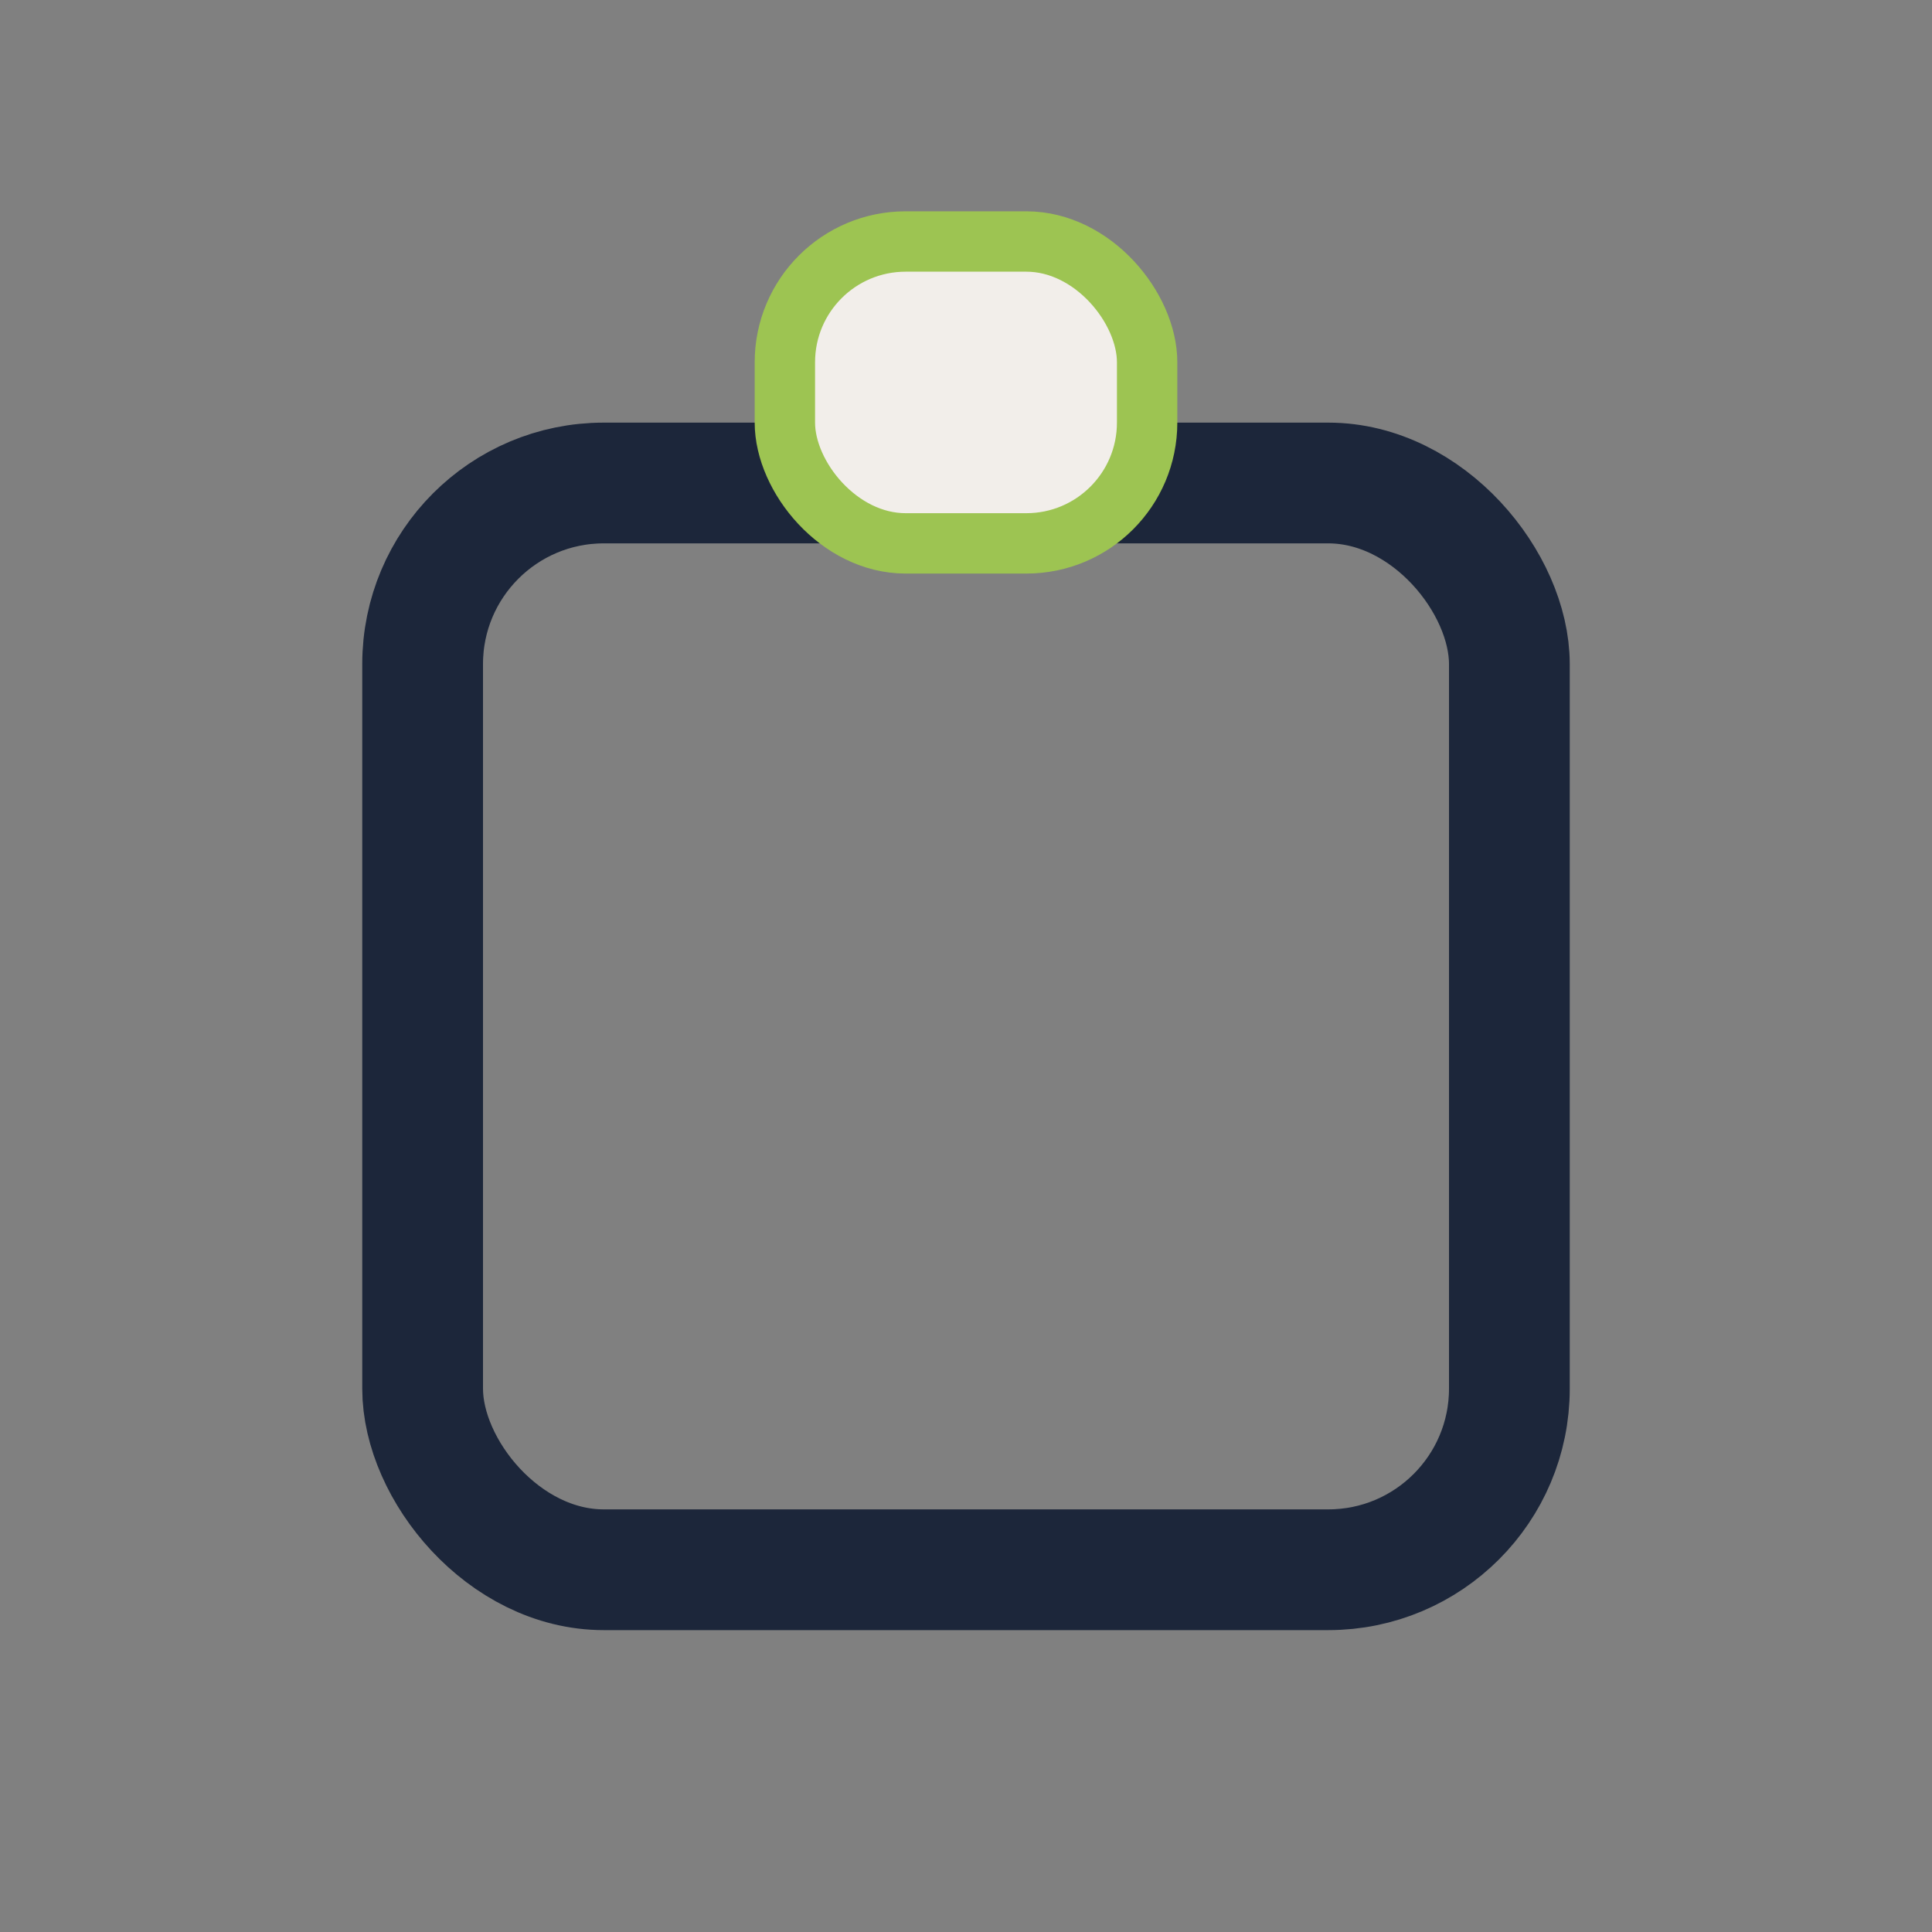
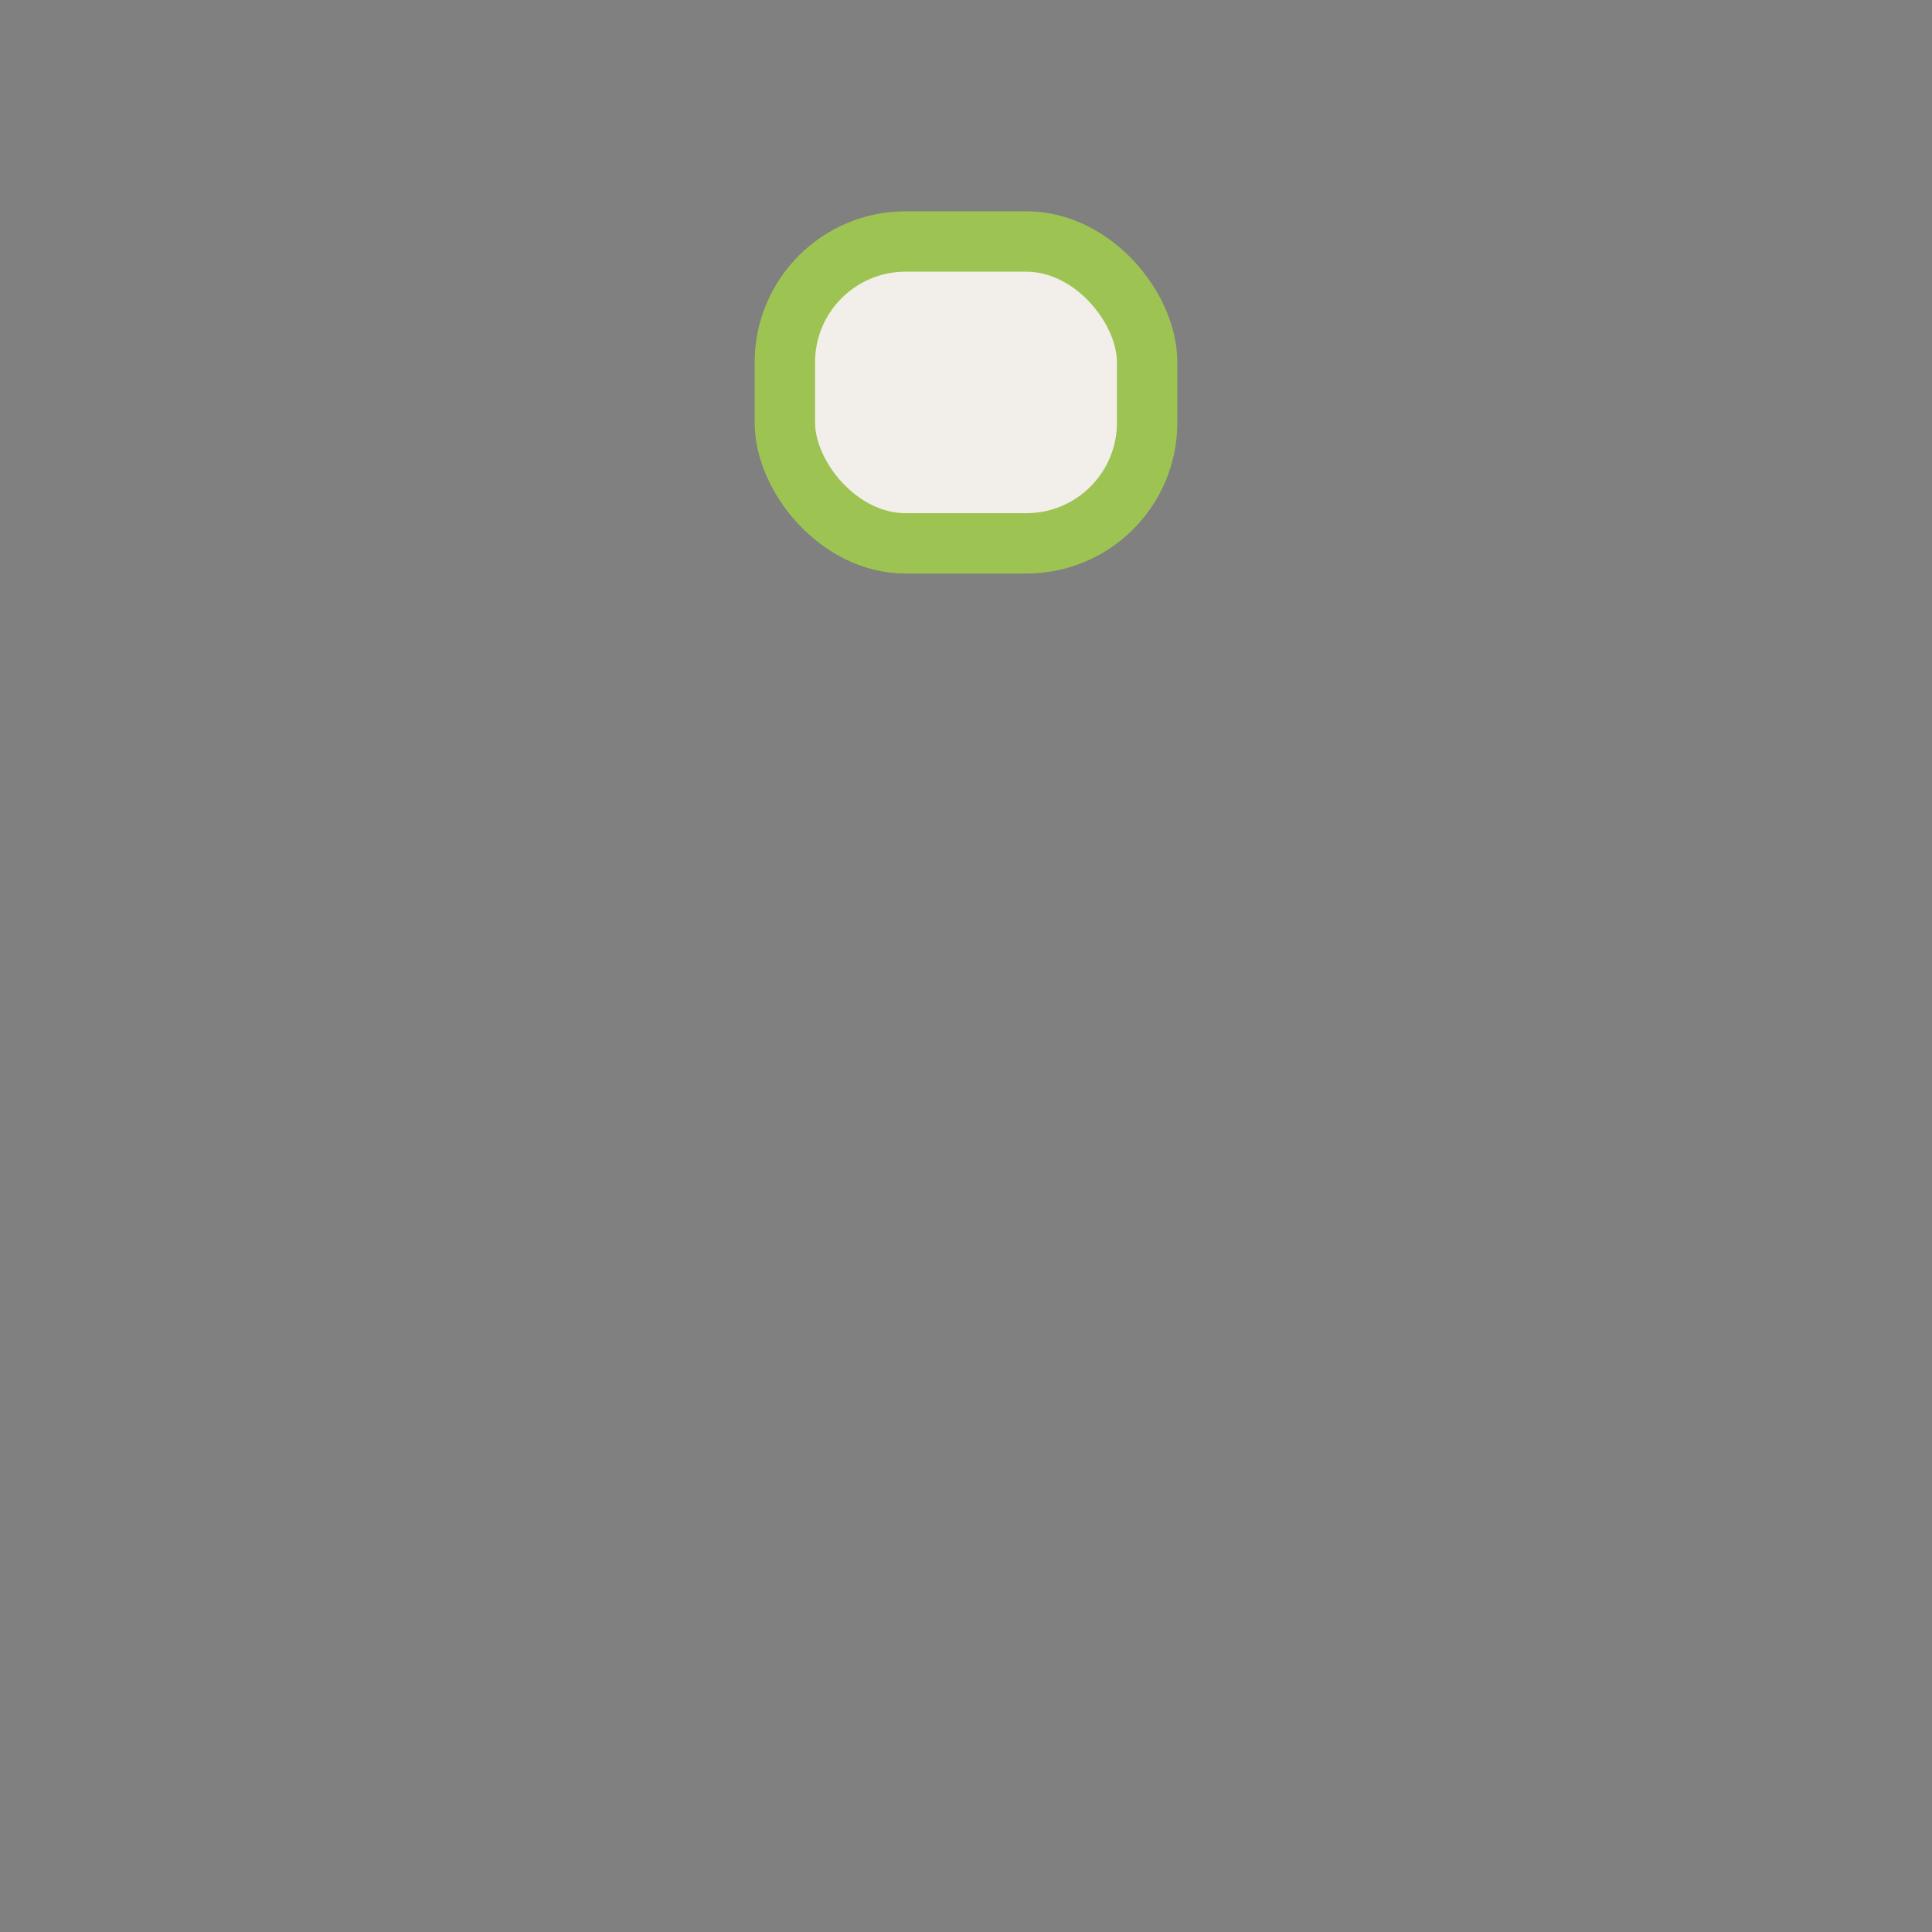
<svg xmlns="http://www.w3.org/2000/svg" width="32" height="32" viewBox="0 0 32 32">
  <rect x="0" y="0" width="32" height="32" fill="#808080" stroke="none" />
-   <rect x="7" y="8" width="18" height="18" rx="3" fill="none" stroke="#1C263A" stroke-width="2" />
  <rect x="13" y="4" width="6" height="5" rx="2" fill="#F2EEEA" stroke="#9DC452" stroke-width="1" />
</svg>